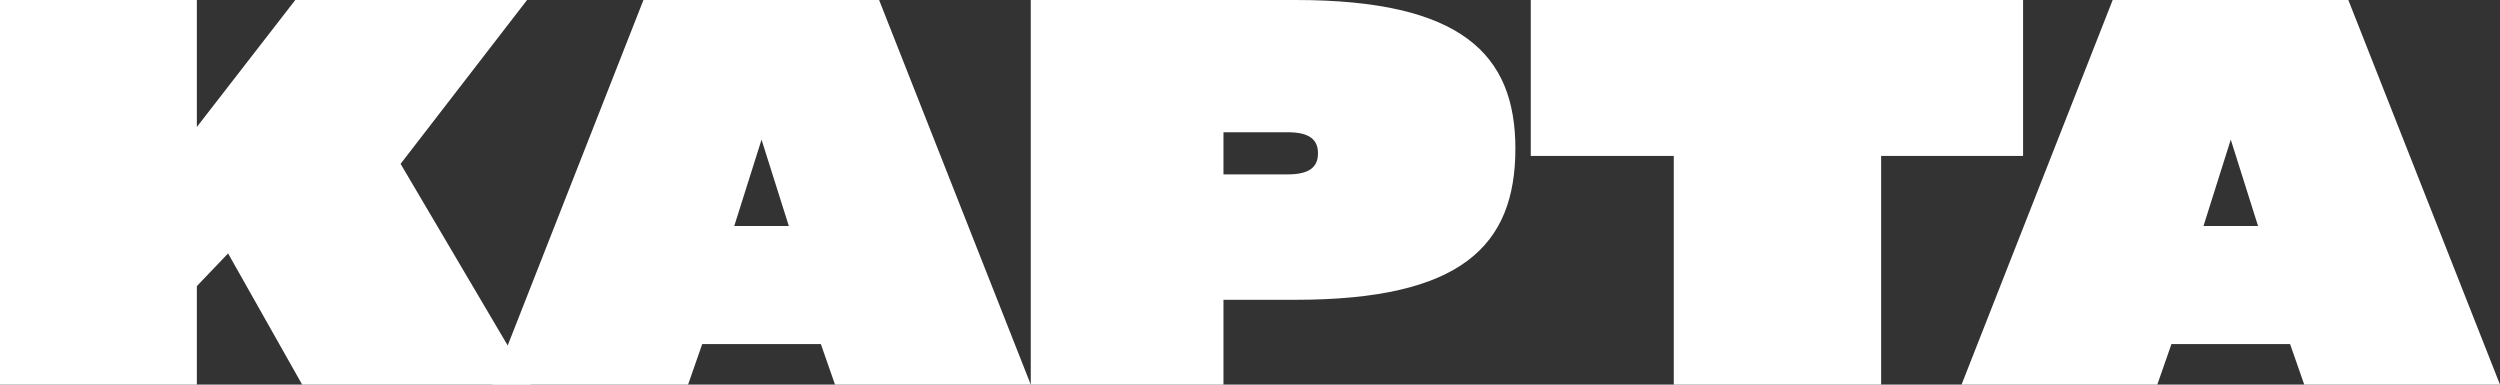
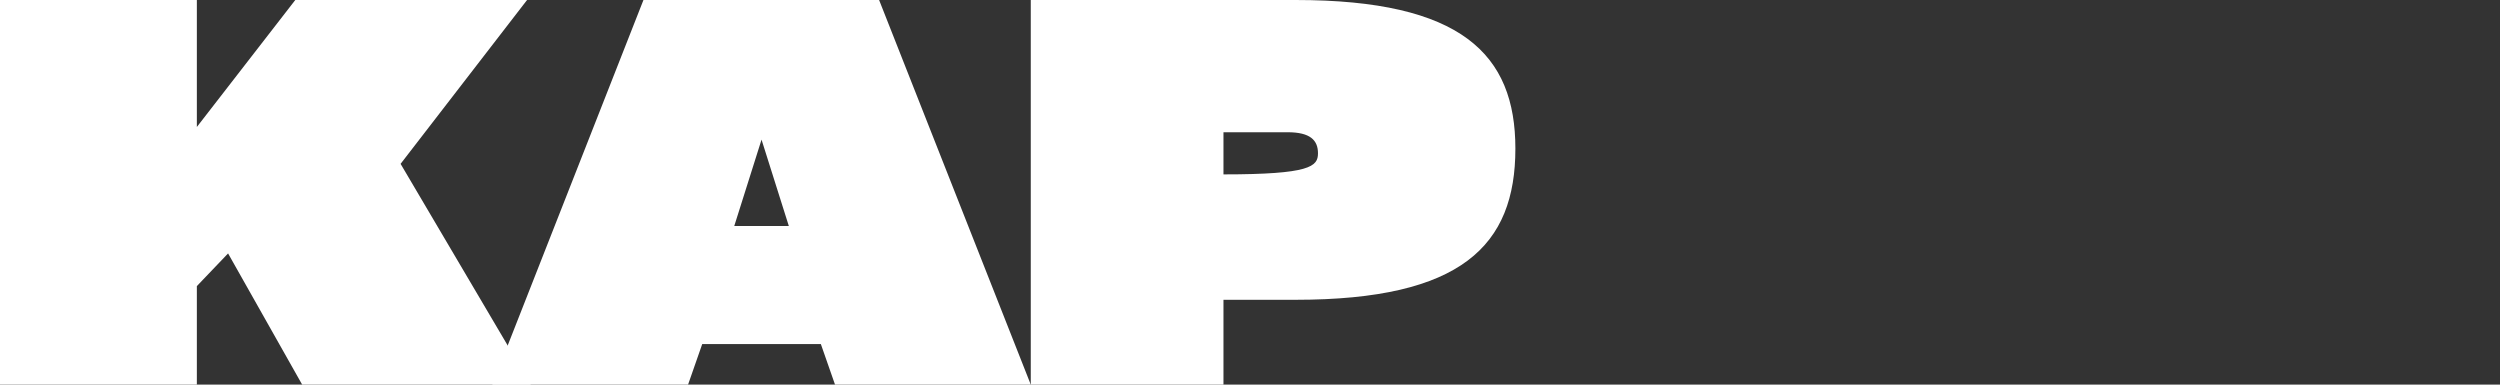
<svg xmlns="http://www.w3.org/2000/svg" width="325" height="50" viewBox="0 0 325 50" fill="none">
  <rect x="0" y="0" width="325" height="50" fill="#333333" stroke="none" />
-   <path d="M305.283 0L325 50H299.552L297.71 44.726H282.29L280.448 50H255L274.649 0H305.283ZM293.548 29.384L290 18.151L286.452 29.384H293.548Z" fill="white" />
-   <path d="M217.592 20.274H199V0H263V20.274H244.546V50H217.592V20.274Z" fill="white" />
-   <path d="M134 0H168.419C190.008 0 197 7.055 197 19.315C197 31.918 190.008 38.973 168.419 38.973H159.051V50H134V0ZM159.051 22.671H167.401C170.32 22.671 171.338 21.644 171.338 19.931C171.338 18.219 170.32 17.192 167.401 17.192H159.051V22.671Z" fill="white" />
+   <path d="M134 0H168.419C190.008 0 197 7.055 197 19.315C197 31.918 190.008 38.973 168.419 38.973H159.051V50H134V0ZM159.051 22.671C170.32 22.671 171.338 21.644 171.338 19.931C171.338 18.219 170.32 17.192 167.401 17.192H159.051V22.671Z" fill="white" />
  <path d="M114.283 0L134 50H108.552L106.71 44.726H91.29L89.448 50H64L83.649 0H114.283ZM102.548 29.384L99 18.151L95.452 29.384H102.548Z" fill="white" />
  <path d="M69 50H39.281L29.65 32.945L25.591 37.192V50H0V0H25.591V16.507L38.387 0H68.518L52.077 21.301L69 50Z" fill="white" />
</svg>